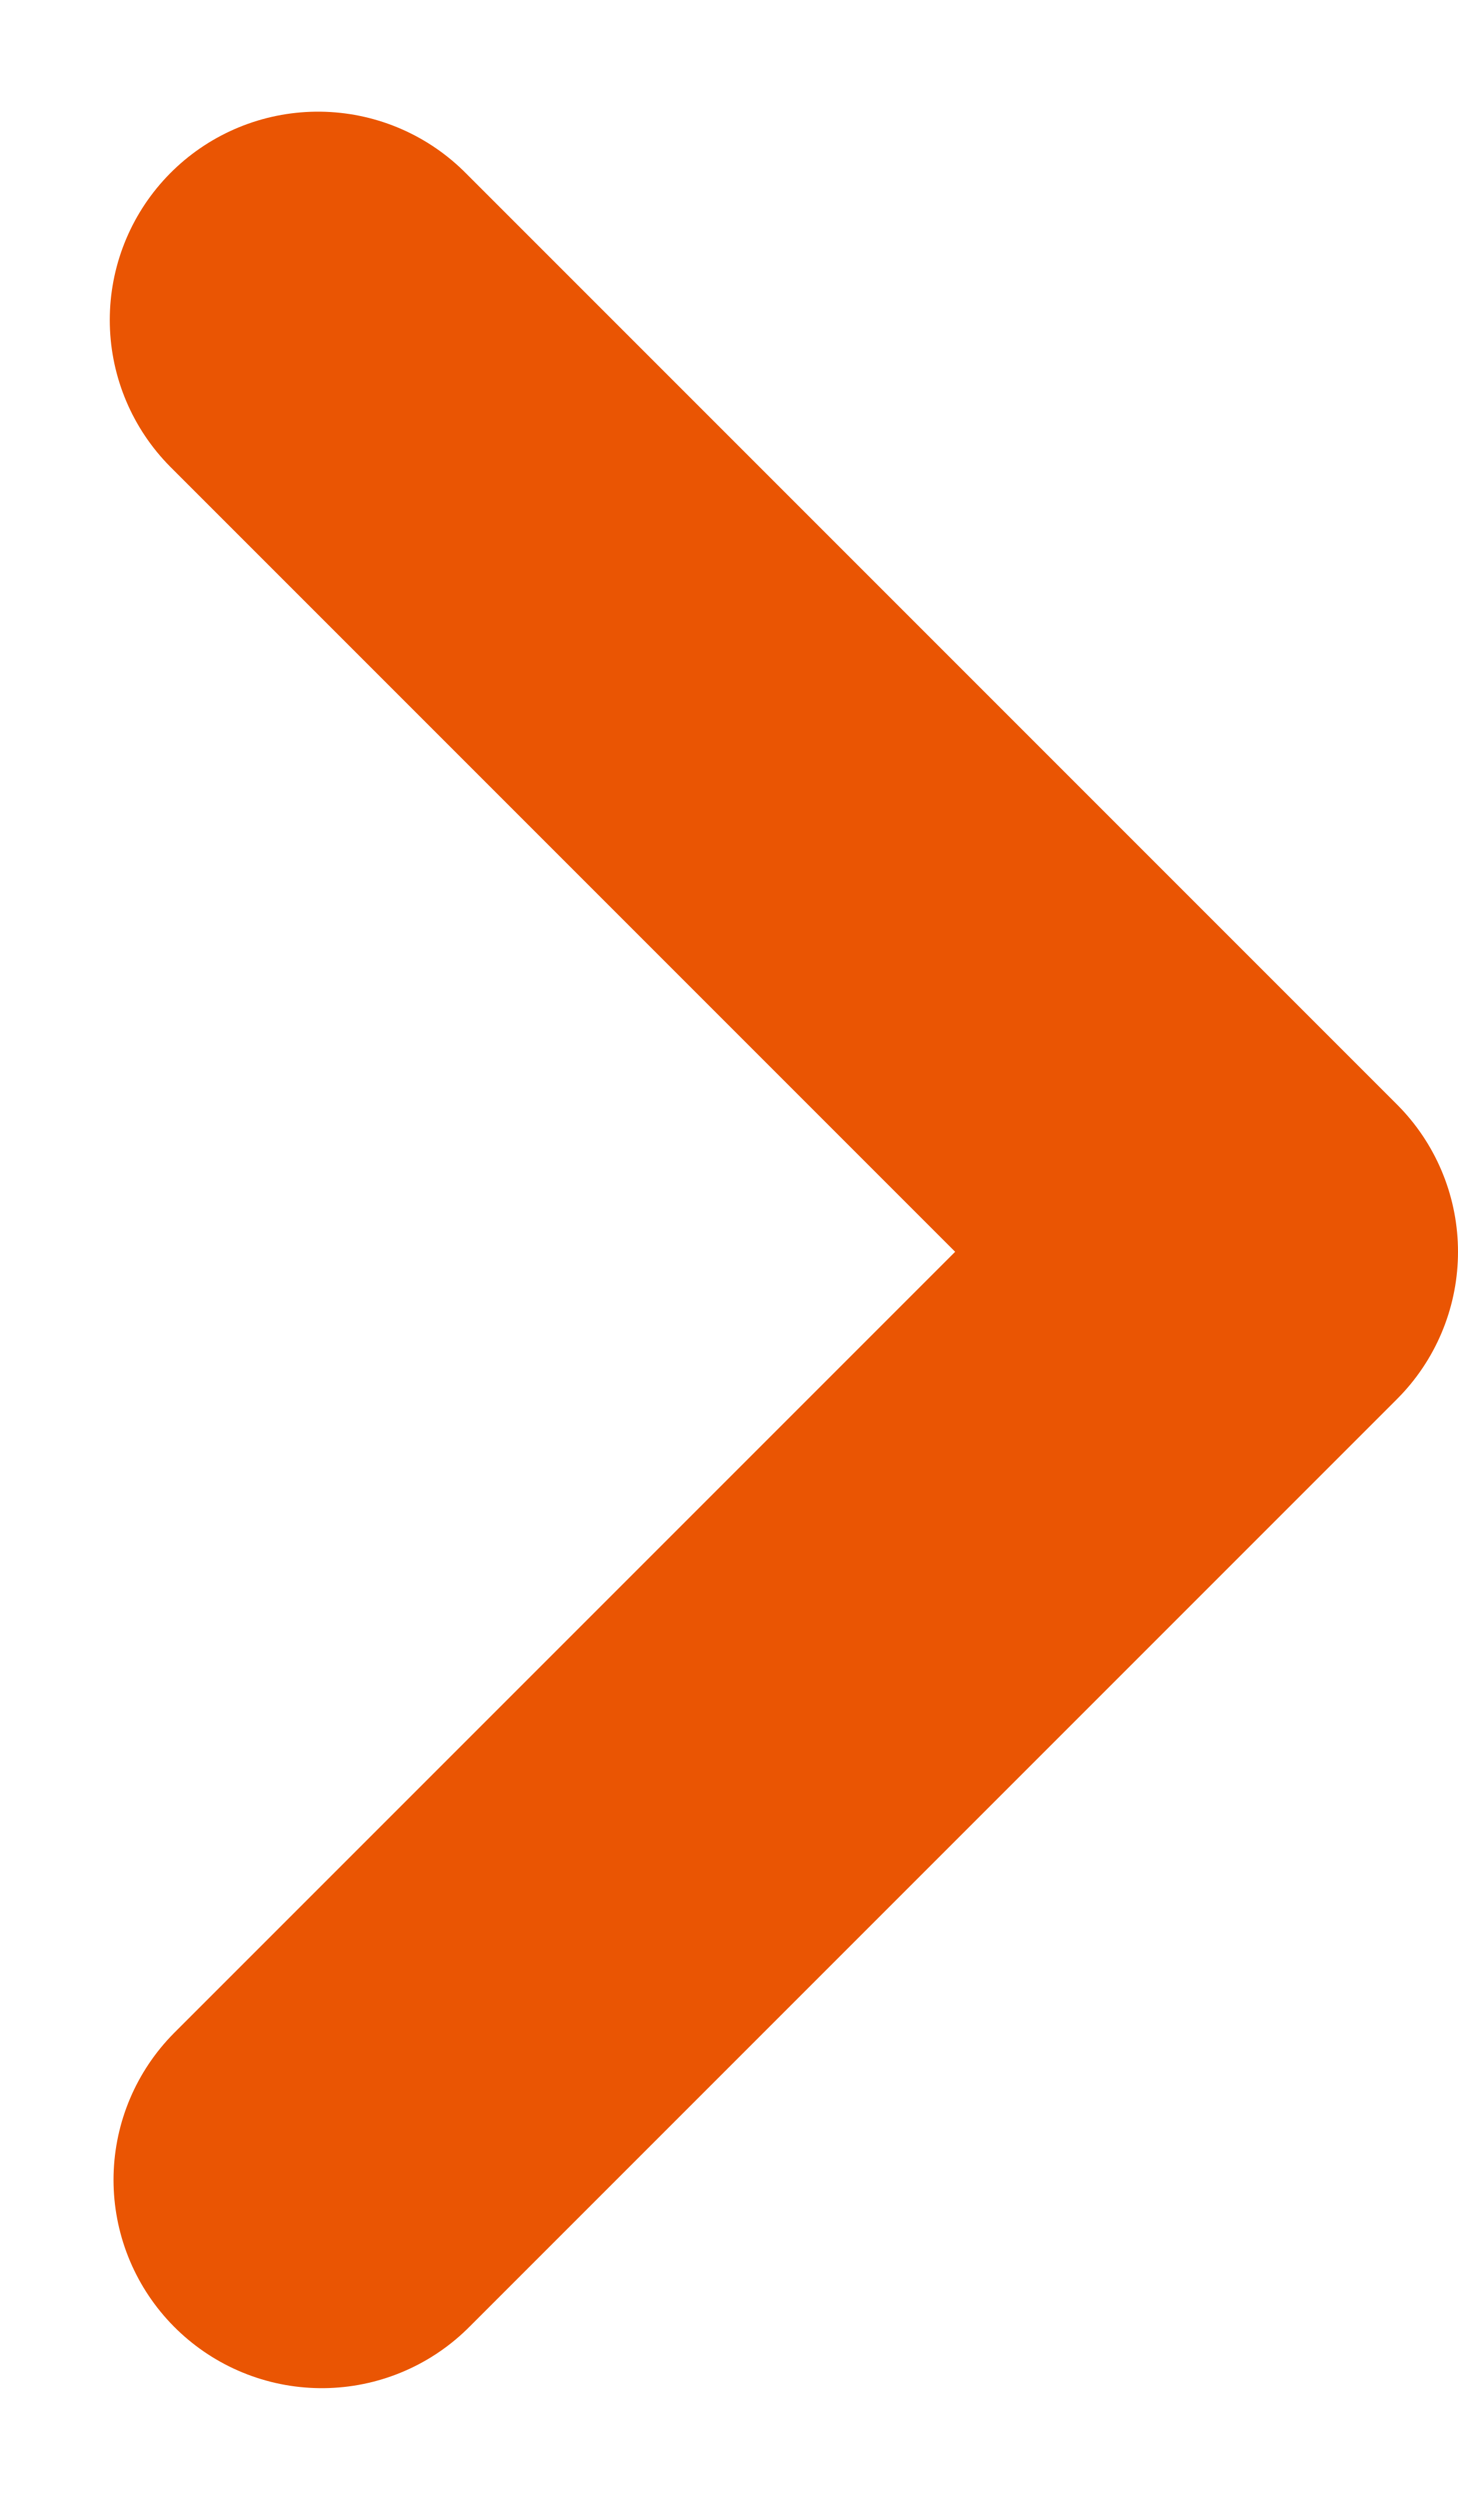
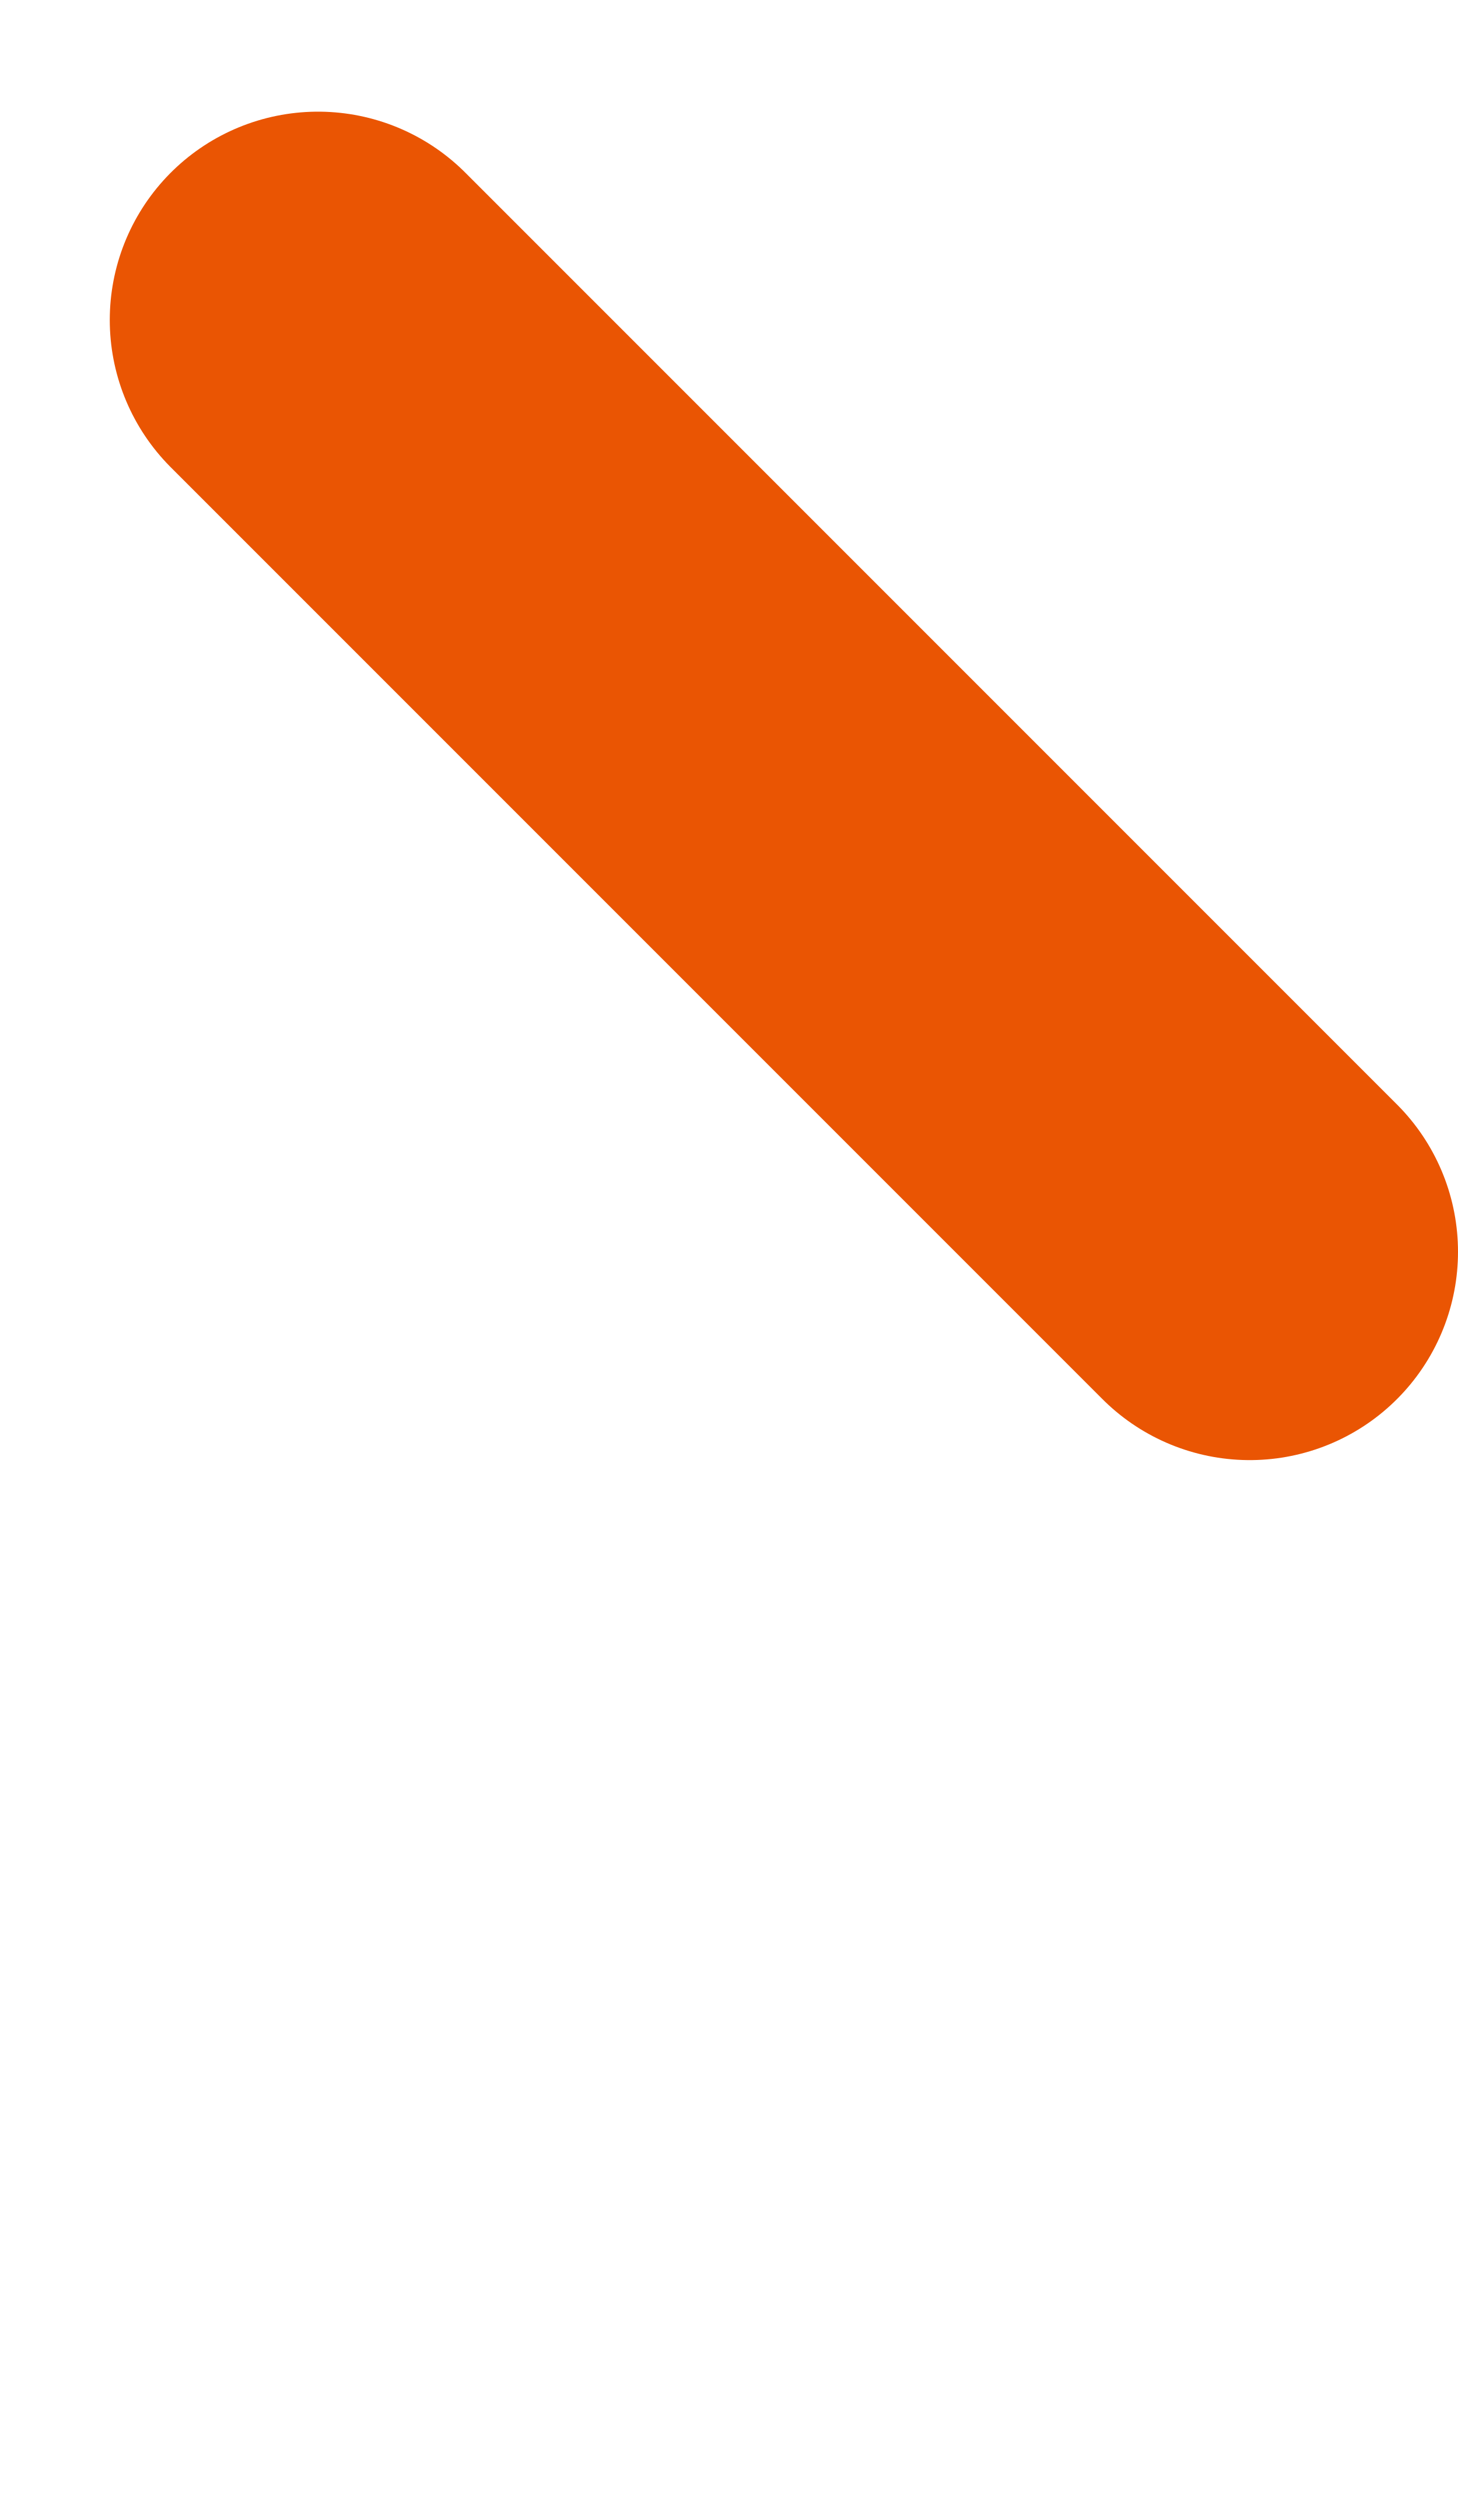
<svg xmlns="http://www.w3.org/2000/svg" width="7" height="12" viewBox="0 0 7 12" fill="none">
-   <path d="M1.527 1.536L6 6.009L1.545 10.464" stroke="#EA5503" stroke-width="2" stroke-linecap="round" stroke-linejoin="round" />
+   <path d="M1.527 1.536L6 6.009" stroke="#EA5503" stroke-width="2" stroke-linecap="round" stroke-linejoin="round" />
</svg>